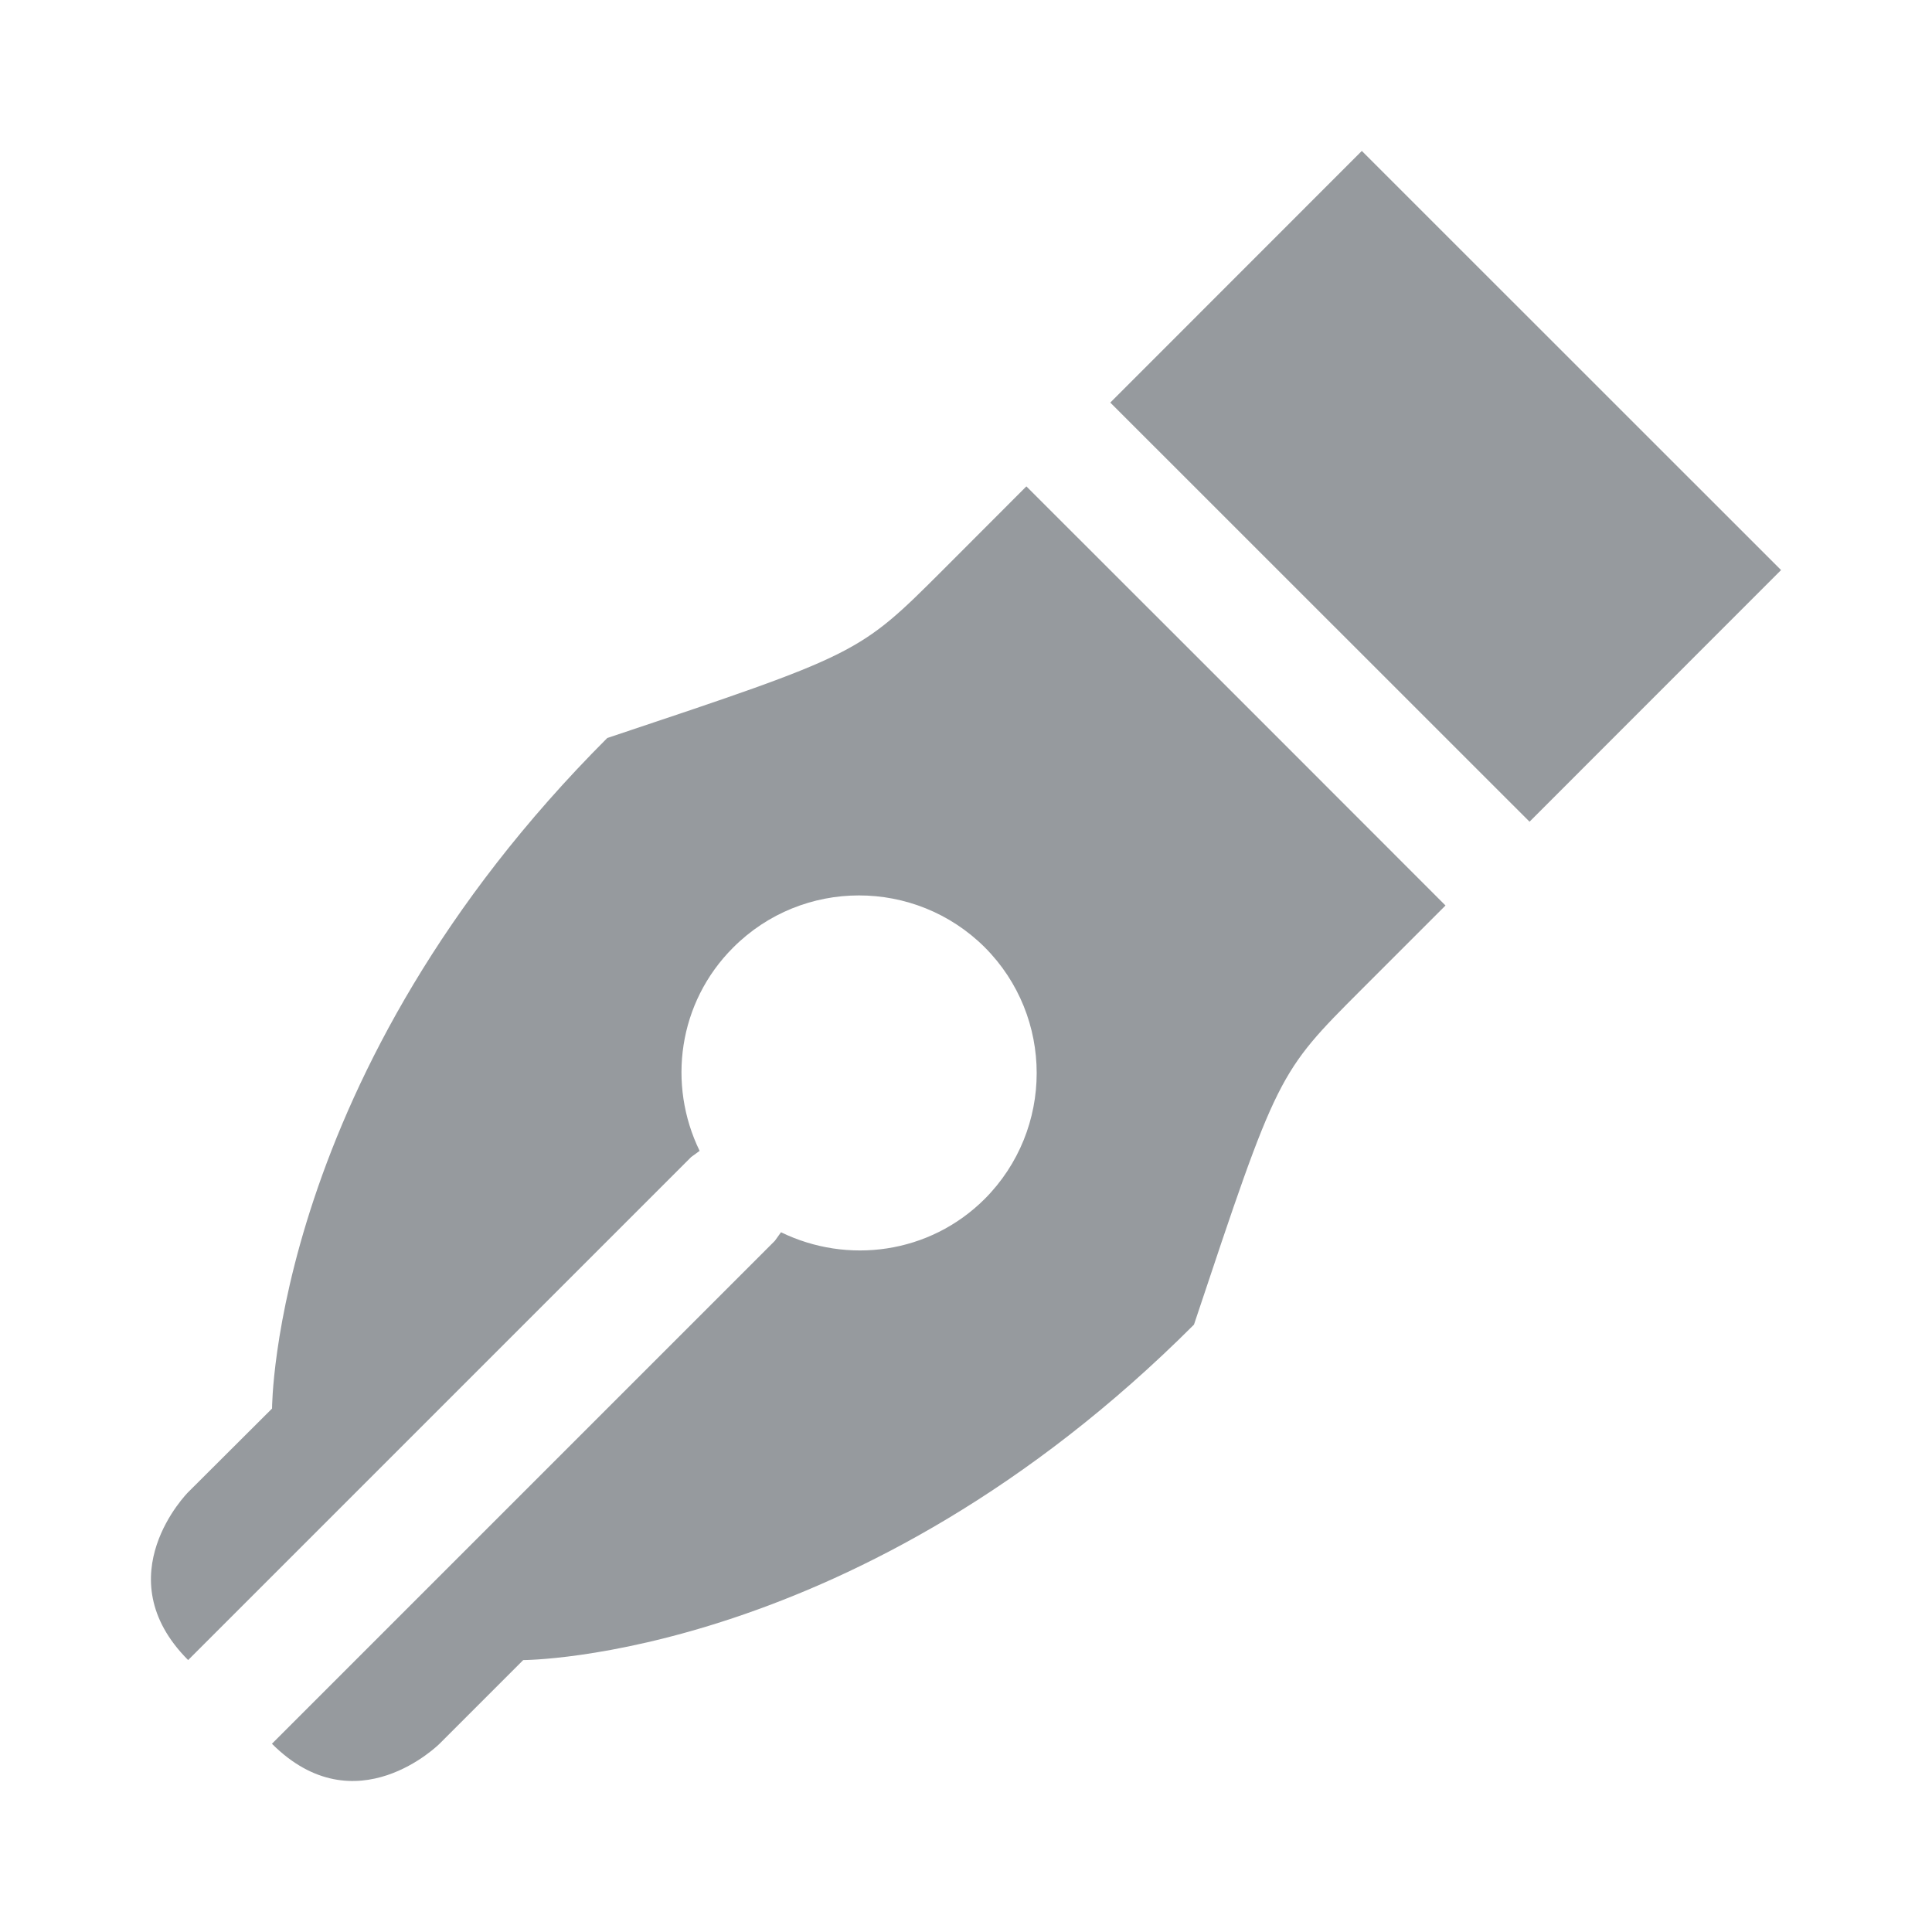
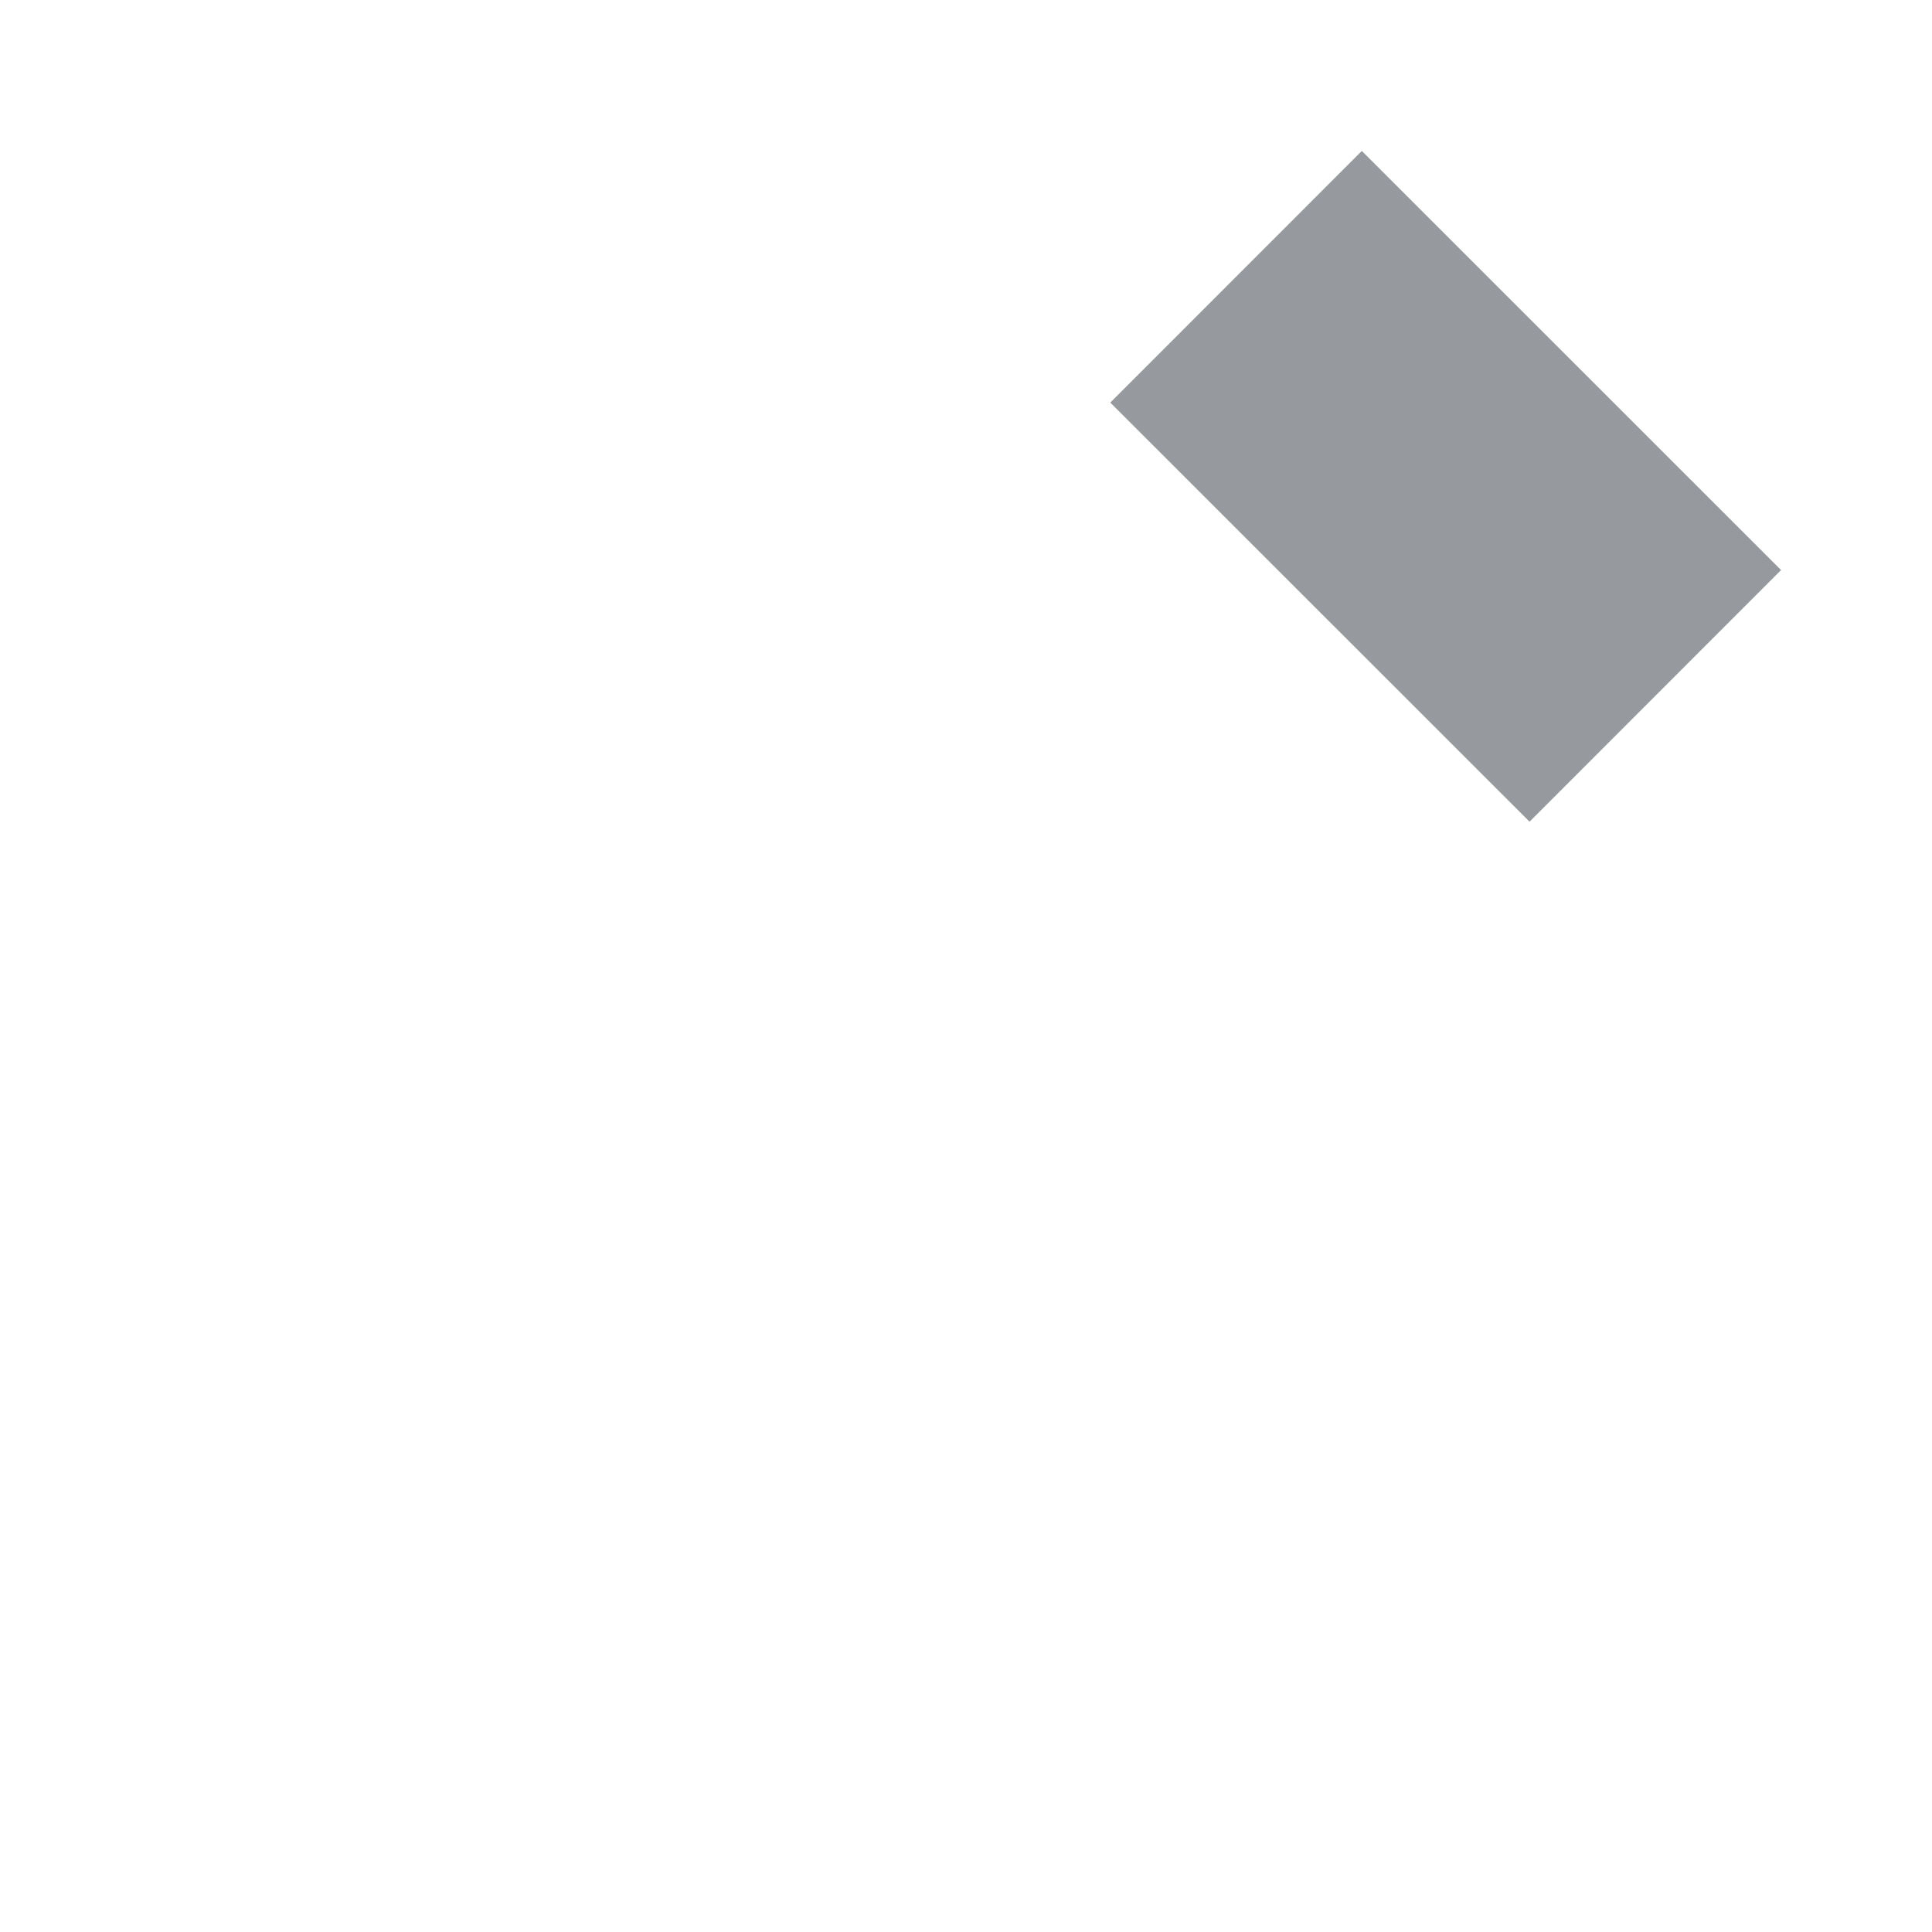
<svg xmlns="http://www.w3.org/2000/svg" version="1.1" id="Layer_1" x="0px" y="0px" width="16px" height="16px" viewBox="0 0 16 16" enable-background="new 0 0 16 16" xml:space="preserve">
-   <path fill="#969A9E" d="M10.584,6.111L9.89,5.417L8.5,4.028L7.807,4.722c-0.695,0.694-0.695,0.694-2.778,1.39  c-2.776,2.776-2.776,5.553-2.776,5.553l-0.695,0.693c0,0-0.693,0.695,0,1.39l4.166-4.166l0.07-0.051  C5.526,8.982,5.615,8.303,6.072,7.847c0.574-0.575,1.507-0.575,2.083-0.002C8.729,8.42,8.729,9.354,8.154,9.93  c-0.457,0.455-1.136,0.543-1.686,0.275l-0.051,0.071l-4.165,4.165c0.694,0.694,1.388,0,1.388,0l0.693-0.693c0,0,2.778,0,5.555-2.778  c0.694-2.082,0.694-2.082,1.389-2.777l0.694-0.694L10.584,6.111z" />
  <path fill="#969A9E" d="M11.278,1.25l3.472,3.471l-2.083,2.084L9.195,3.334L11.278,1.25z" />
</svg>